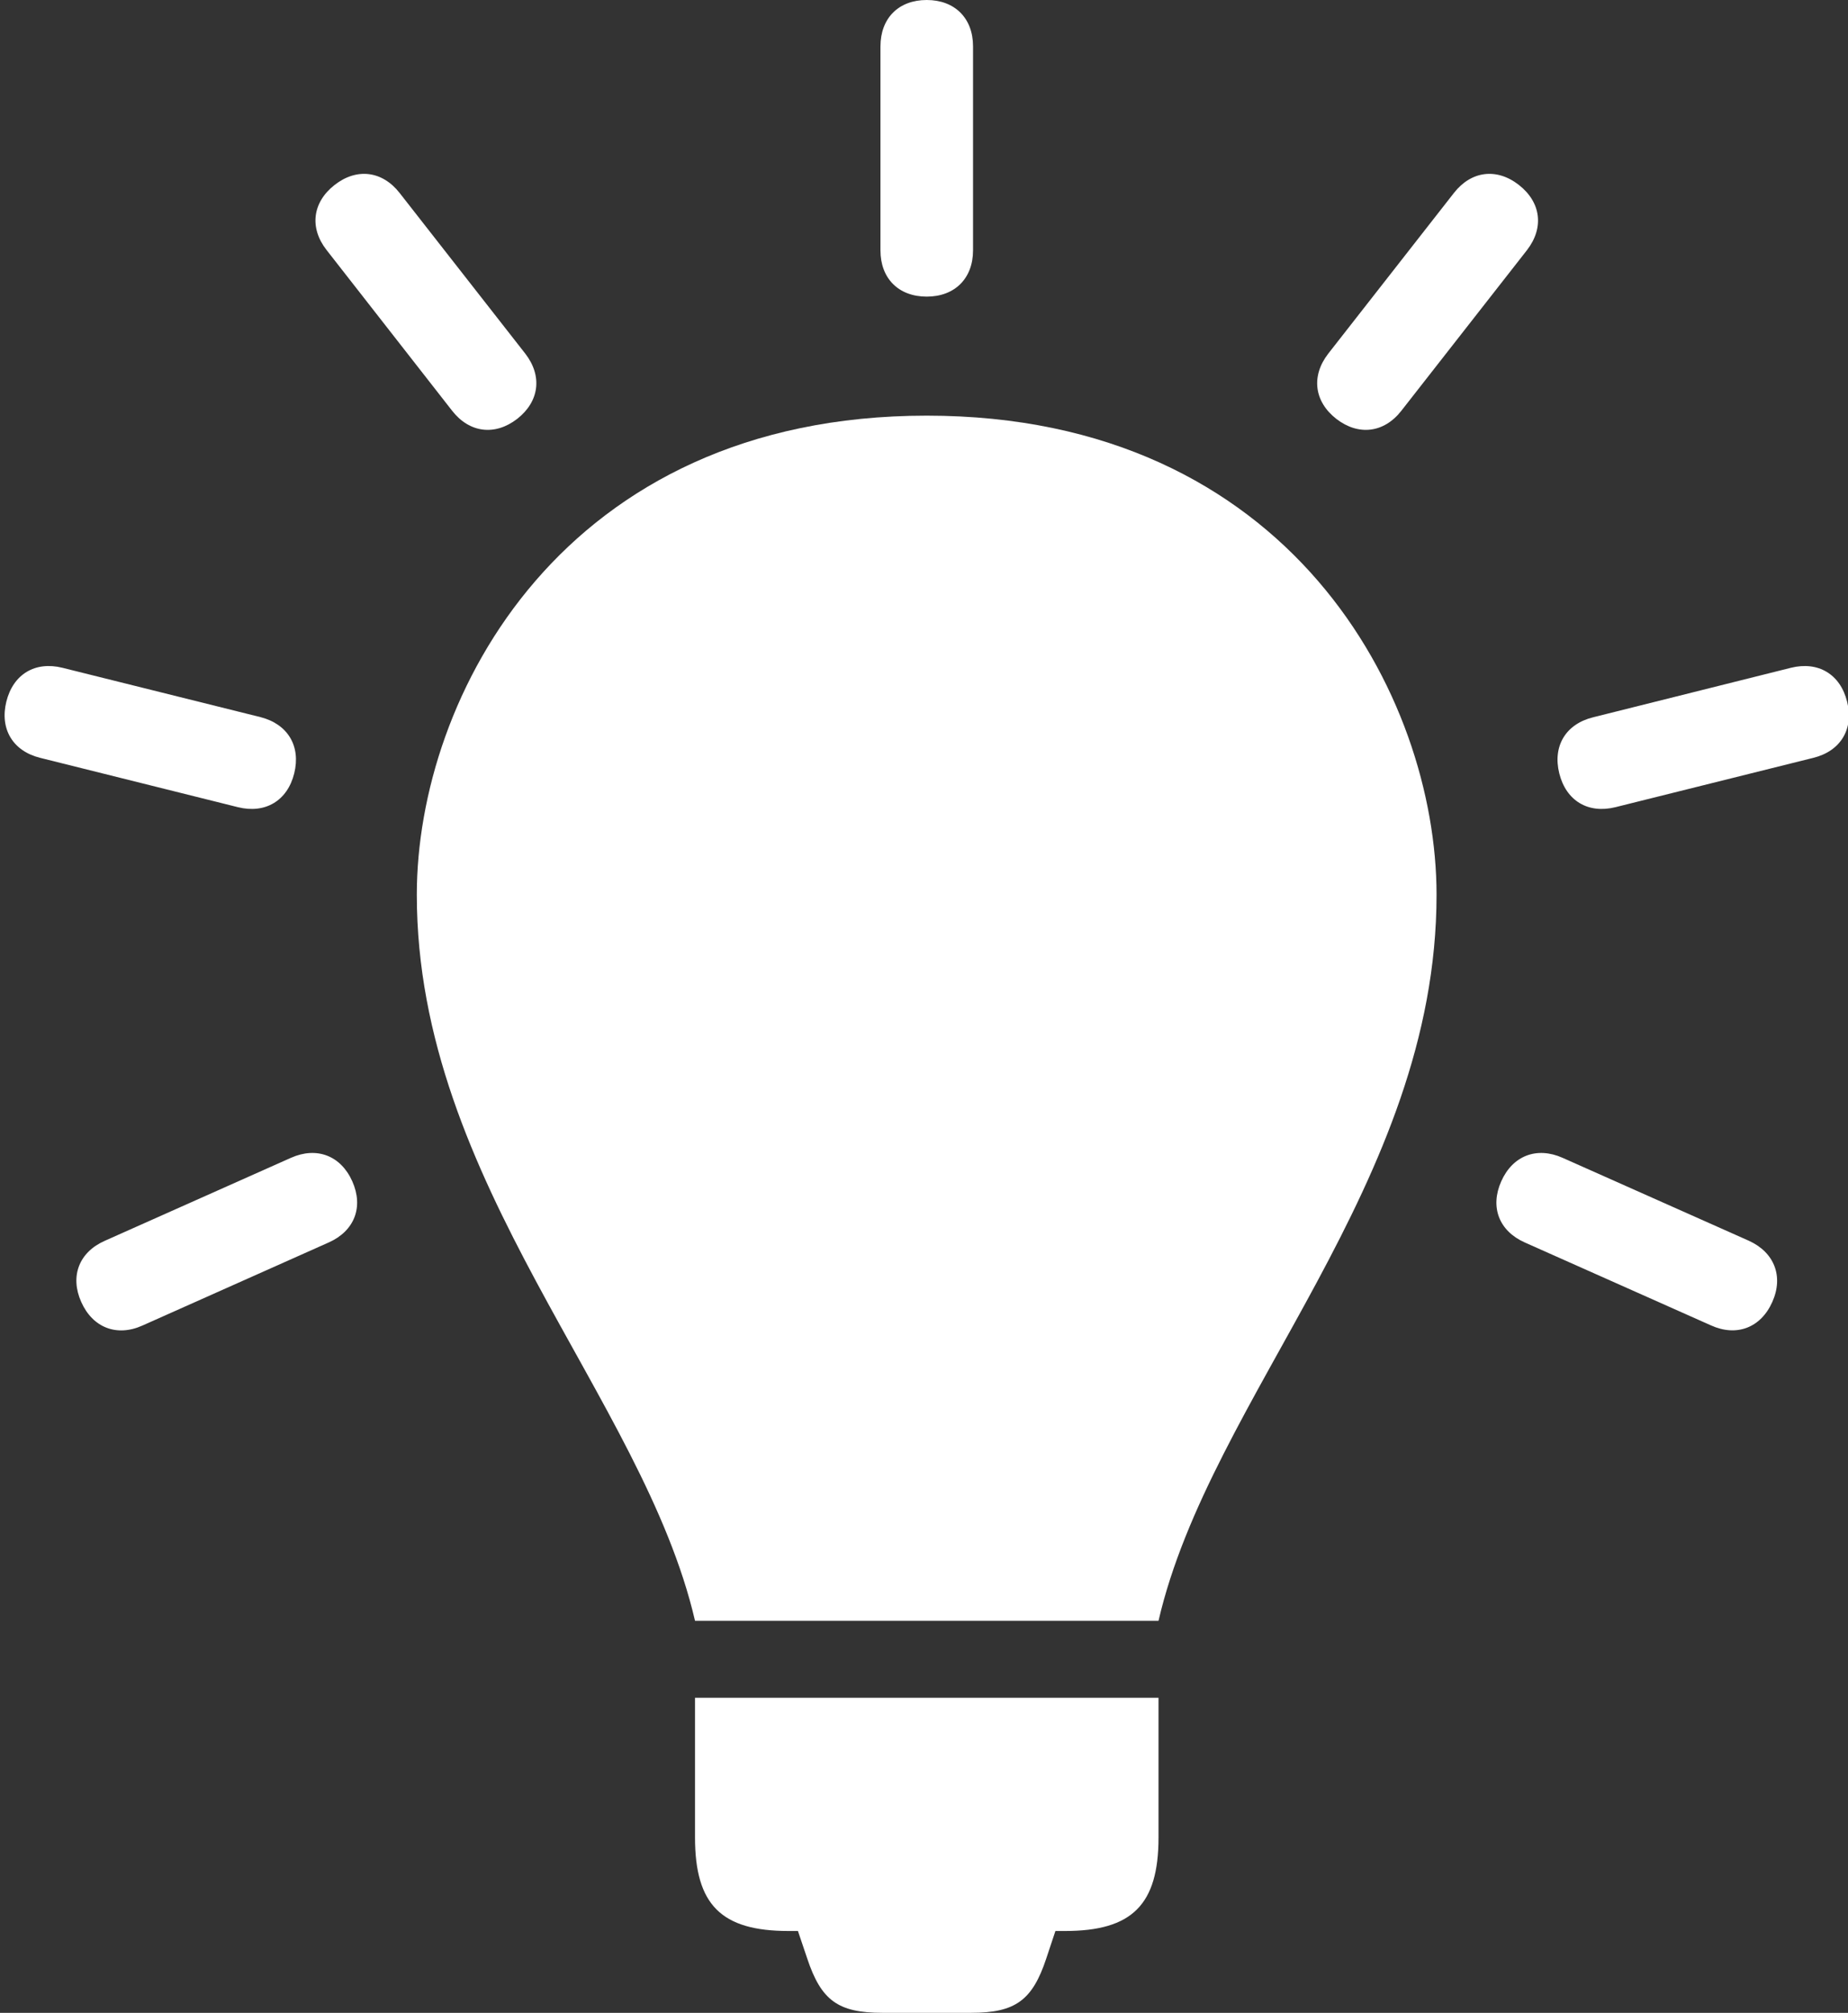
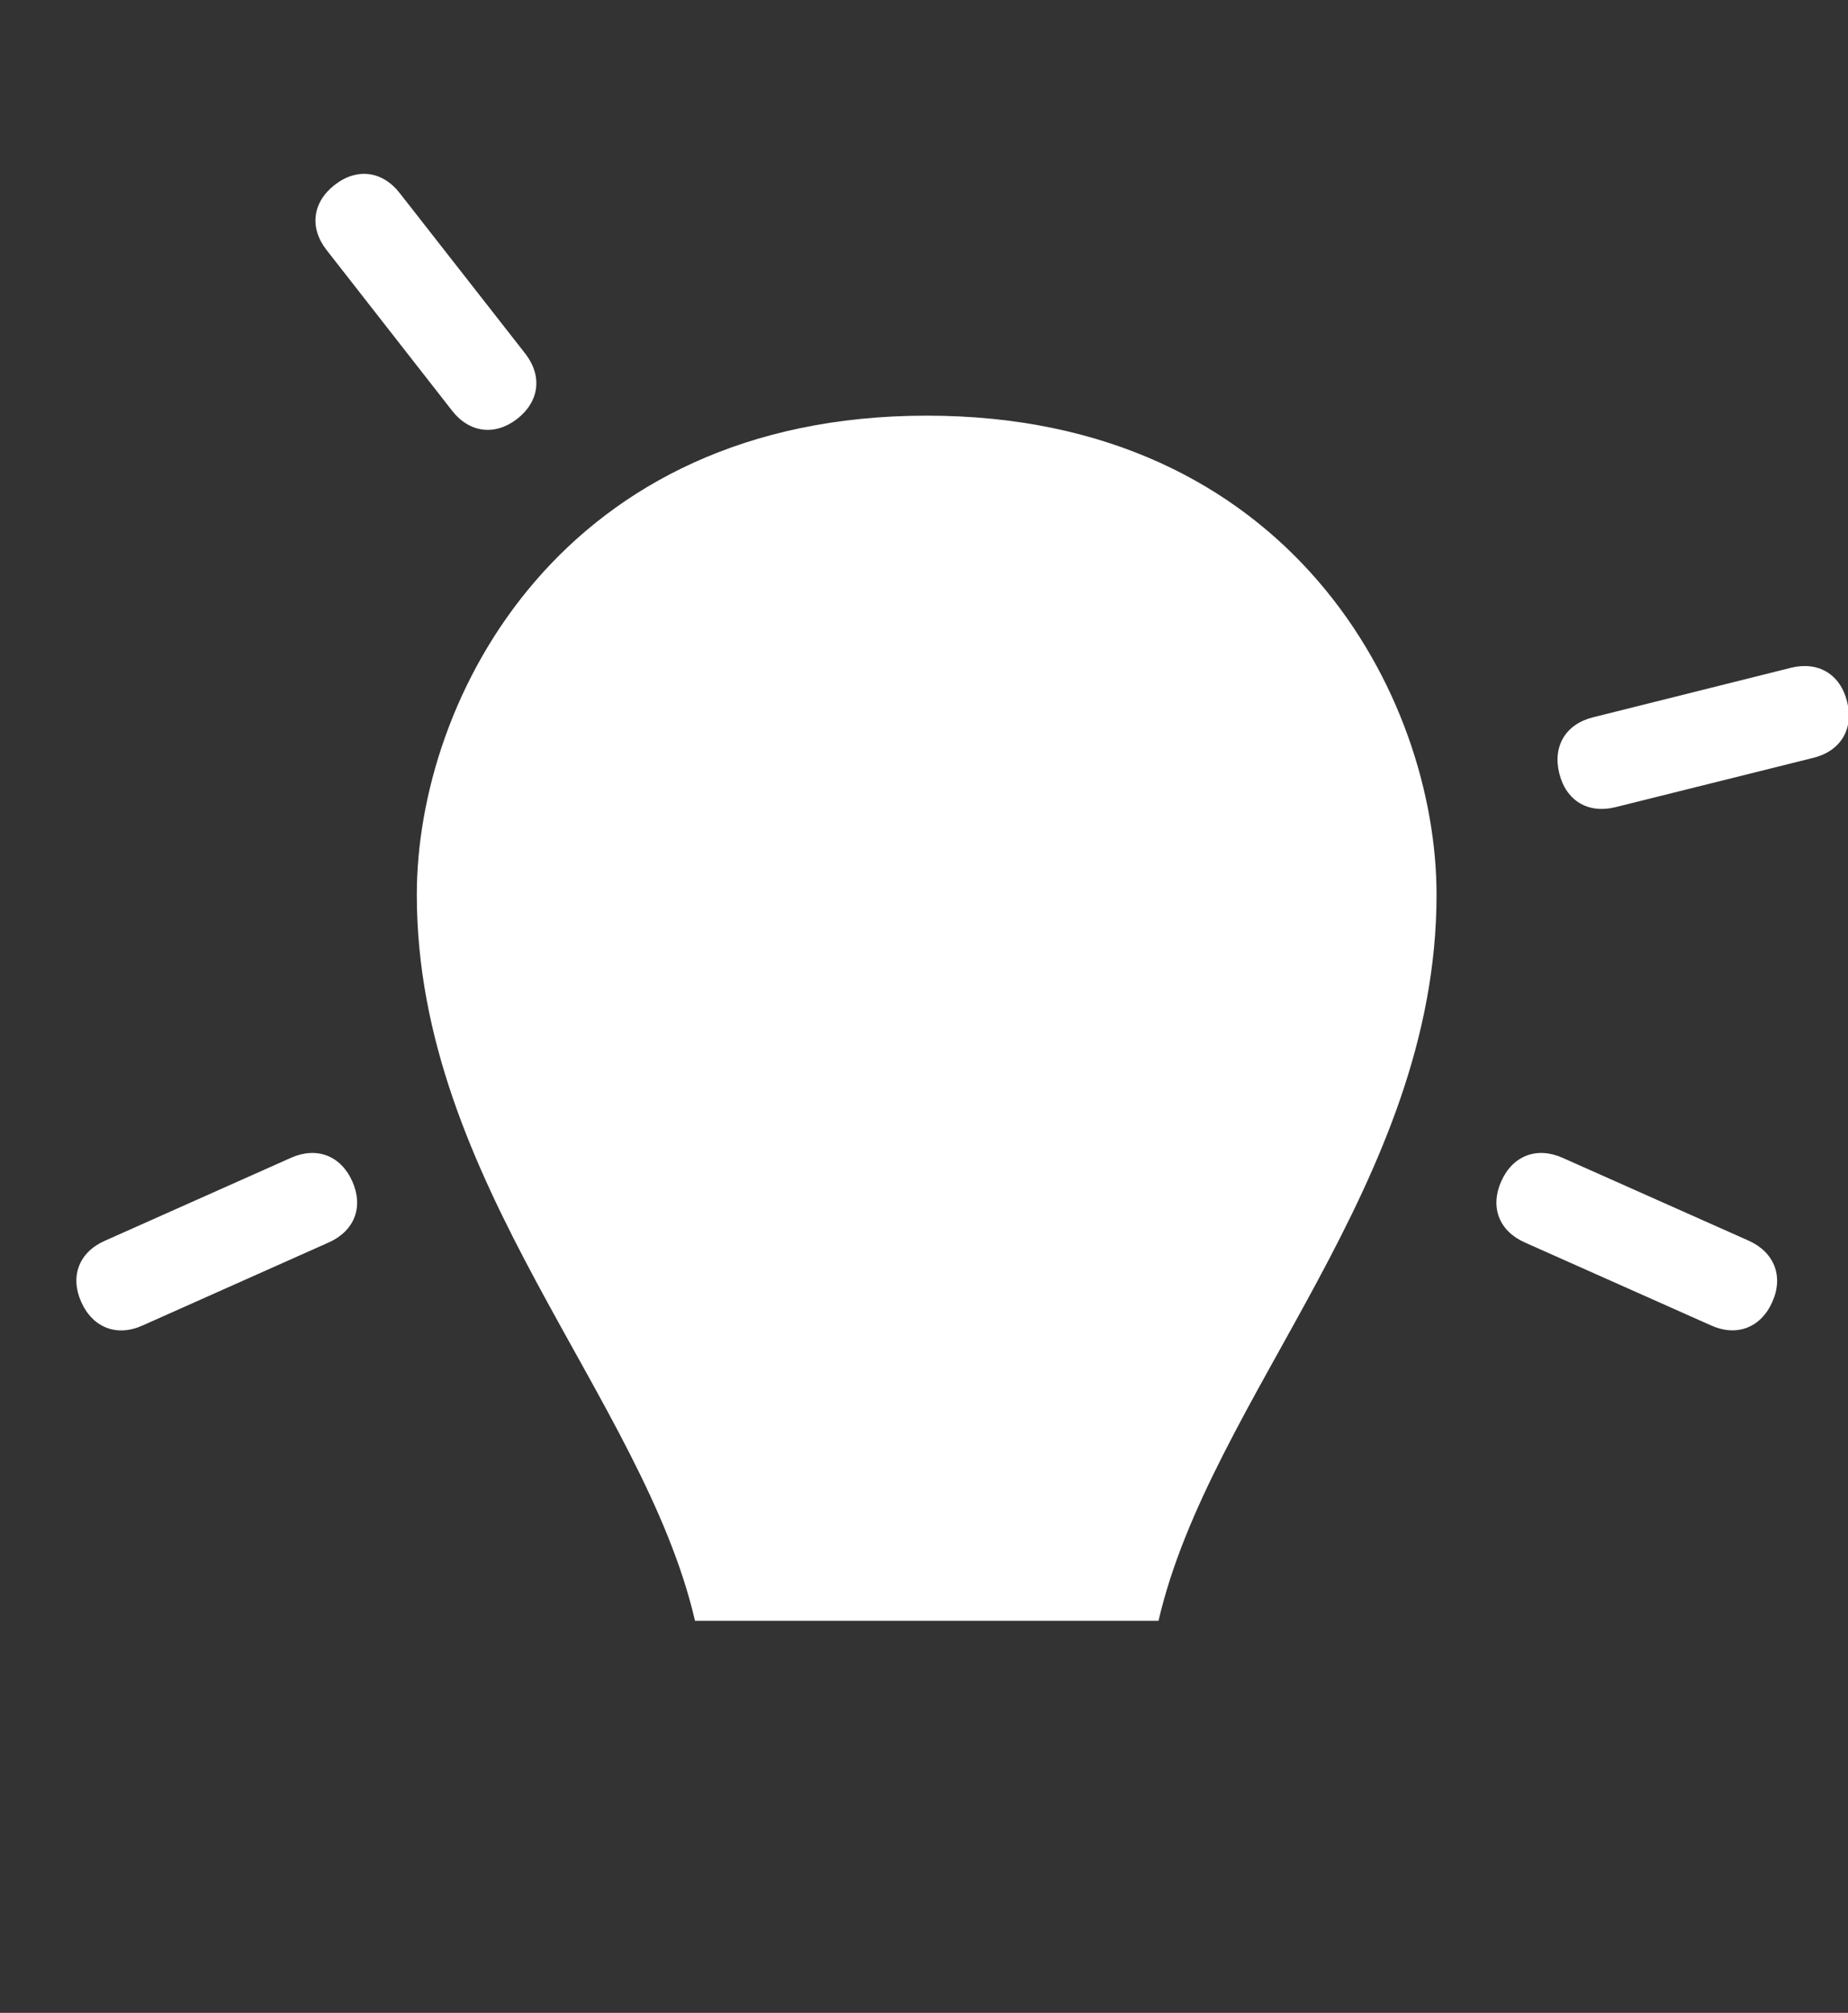
<svg xmlns="http://www.w3.org/2000/svg" fill="#000000" height="44" preserveAspectRatio="xMidYMid meet" version="1" viewBox="-0.1 0.0 40.4 44.0" width="40.4" zoomAndPan="magnify">
  <rect x="-0.1" y="0.0" width="40.4" height="44.0" fill="#333333" stroke="none" />
  <defs>
    <clipPath id="a">
      <path d="M 33 14 L 40.32 14 L 40.32 18 L 33 18 Z M 33 14" />
    </clipPath>
  </defs>
  <g>
    <g id="change1_2">
      <path d="M 20.16 9.086 C 12.207 9.086 9.012 15.234 9.012 19.559 C 9.012 25.871 13.957 30.531 15.094 35.43 L 25.227 35.43 C 26.359 30.531 31.305 25.871 31.305 19.559 C 31.305 15.234 28.113 9.086 20.16 9.086" fill="#ffffff" />
    </g>
    <g id="change1_3">
-       <path d="M 15.094 40.168 C 15.094 41.637 15.668 42.211 17.137 42.211 L 17.344 42.211 L 17.547 42.812 C 17.852 43.73 18.223 44 19.191 44 L 21.129 44 C 22.094 44 22.469 43.73 22.773 42.812 L 22.973 42.211 L 23.184 42.211 C 24.648 42.211 25.227 41.637 25.227 40.168 L 25.227 37.113 L 15.094 37.113 L 15.094 40.168" fill="#ffffff" />
-     </g>
+       </g>
    <g id="change1_4">
-       <path d="M 20.16 6.484 C 20.773 6.484 21.172 6.086 21.172 5.473 L 21.172 1.012 C 21.172 0.398 20.773 0 20.16 0 C 19.543 0 19.148 0.398 19.148 1.016 L 19.148 5.473 C 19.148 6.086 19.543 6.484 20.16 6.484" fill="#ffffff" />
-     </g>
+       </g>
    <g id="change1_5">
-       <path d="M 29.113 9.156 C 29.598 9.531 30.156 9.465 30.535 8.98 L 33.281 5.469 C 33.66 4.98 33.59 4.422 33.105 4.043 C 32.621 3.664 32.062 3.734 31.684 4.219 L 28.938 7.73 C 28.559 8.219 28.629 8.777 29.113 9.156" fill="#ffffff" />
-     </g>
+       </g>
    <g clip-path="url(#a)" id="change1_1">
      <path d="M 40.281 15.34 C 40.133 14.738 39.648 14.449 39.051 14.598 L 34.727 15.68 C 34.129 15.828 33.84 16.309 33.988 16.906 C 34.137 17.504 34.617 17.793 35.215 17.645 L 39.543 16.566 C 40.141 16.418 40.43 15.934 40.281 15.34" fill="#ffffff" />
    </g>
    <g id="change1_6">
      <path d="M 38.129 27.121 L 34.059 25.309 C 33.496 25.059 32.969 25.262 32.719 25.824 C 32.469 26.387 32.672 26.91 33.234 27.16 L 37.305 28.973 C 37.867 29.227 38.395 29.023 38.645 28.461 C 38.895 27.902 38.691 27.375 38.129 27.121" fill="#ffffff" />
    </g>
    <g id="change1_7">
      <path d="M 9.785 8.98 C 10.164 9.465 10.723 9.531 11.207 9.156 C 11.691 8.777 11.762 8.219 11.383 7.73 L 8.637 4.219 C 8.258 3.734 7.699 3.664 7.215 4.043 C 6.73 4.422 6.66 4.98 7.039 5.465 L 9.785 8.98" fill="#ffffff" />
    </g>
    <g id="change1_8">
-       <path d="M 6.332 16.906 C 6.48 16.309 6.191 15.828 5.594 15.676 L 1.266 14.598 C 0.668 14.449 0.188 14.738 0.039 15.336 C -0.109 15.934 0.18 16.418 0.777 16.566 L 5.102 17.645 C 5.699 17.793 6.184 17.504 6.332 16.906" fill="#ffffff" />
-     </g>
+       </g>
    <g id="change1_9">
      <path d="M 6.262 25.309 L 2.188 27.125 C 1.625 27.375 1.426 27.902 1.676 28.461 C 1.926 29.023 2.453 29.227 3.012 28.977 L 7.086 27.16 C 7.648 26.91 7.852 26.387 7.602 25.824 C 7.352 25.262 6.824 25.059 6.262 25.309" fill="#ffffff" />
    </g>
  </g>
</svg>